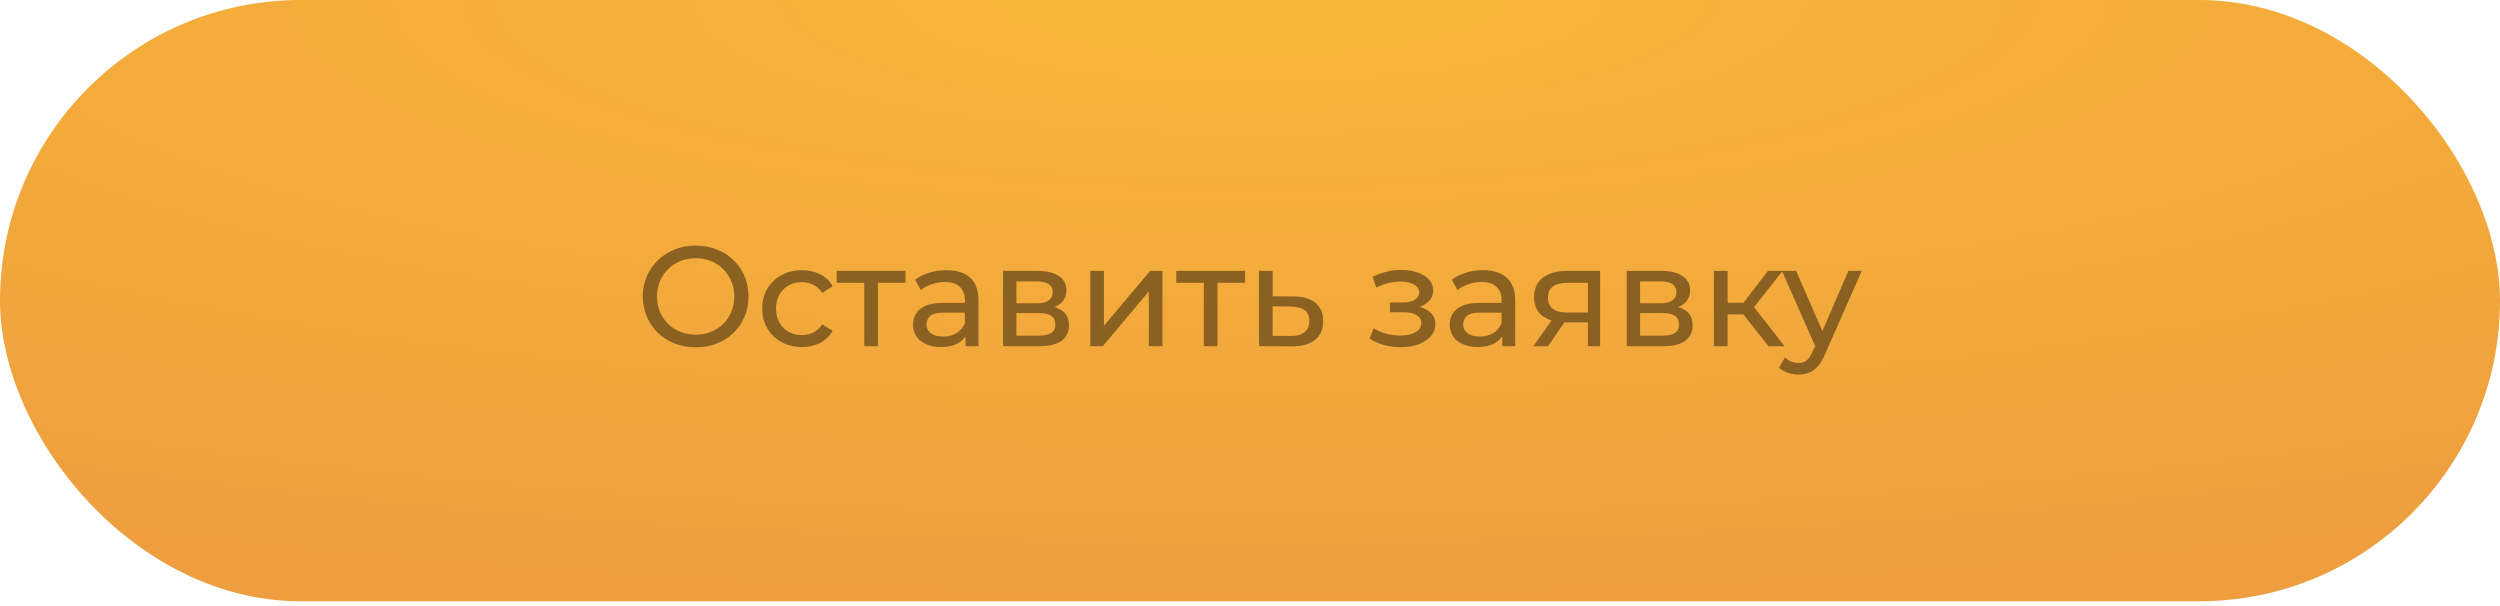
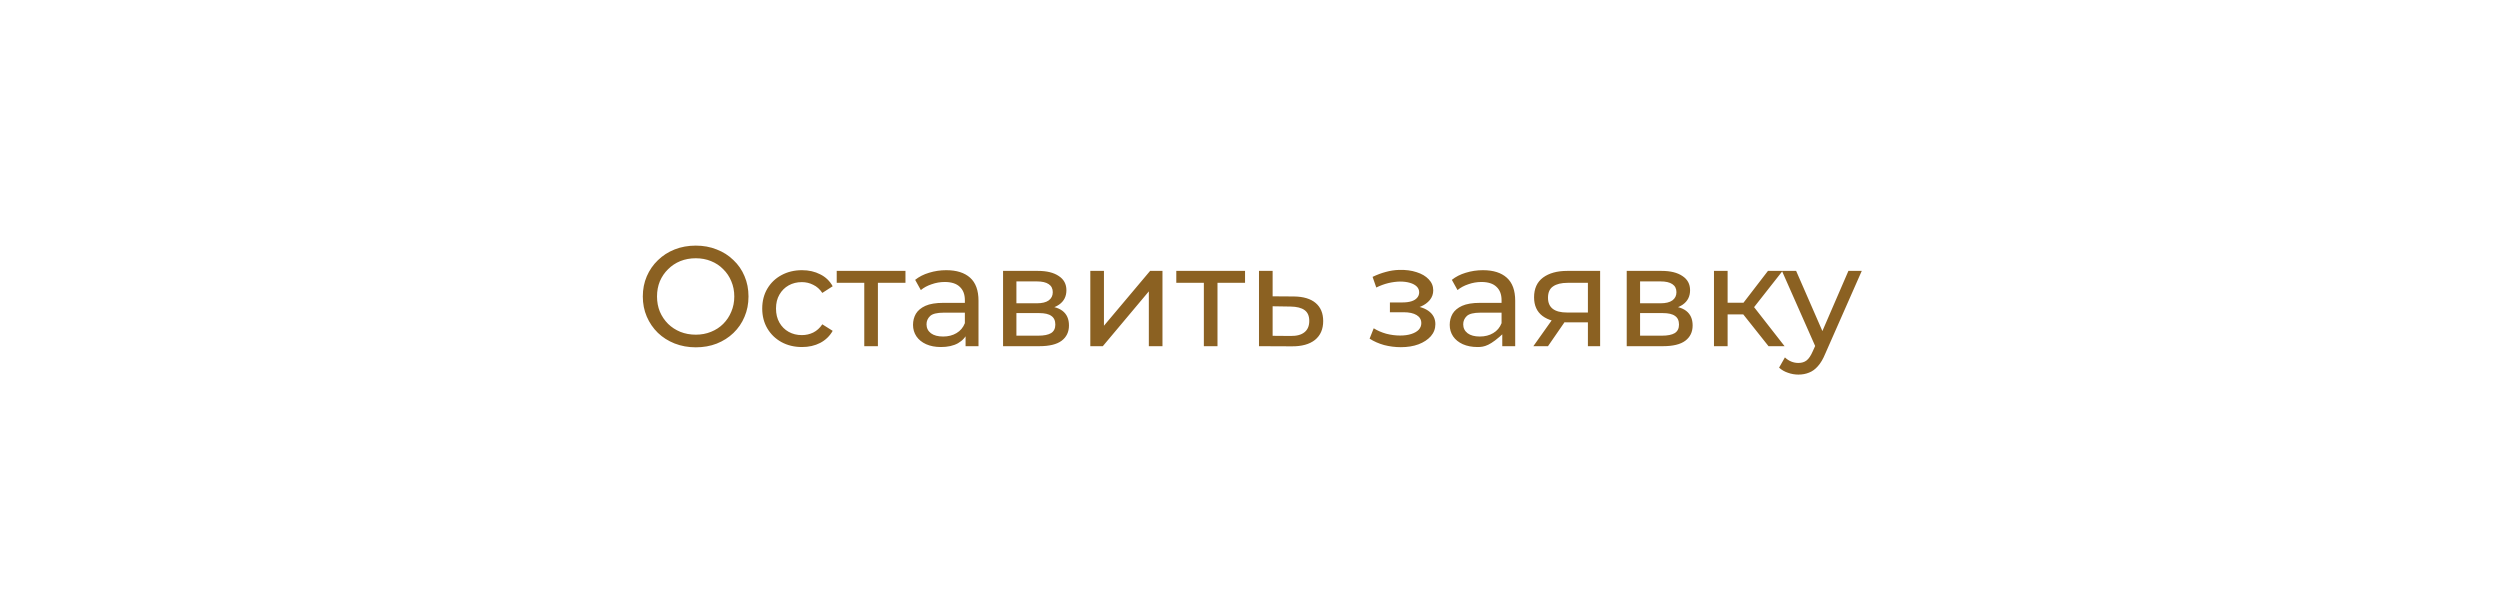
<svg xmlns="http://www.w3.org/2000/svg" width="264" height="64" viewBox="0 0 264 64" fill="none">
-   <rect width="264" height="63.494" rx="31.747" fill="url(#paint0_radial_635_409)" />
-   <path d="M73.476 36.677C72.676 36.677 71.931 36.542 71.241 36.272C70.561 36.002 69.971 35.627 69.471 35.147C68.971 34.657 68.581 34.087 68.301 33.437C68.021 32.787 67.881 32.077 67.881 31.307C67.881 30.537 68.021 29.827 68.301 29.177C68.581 28.527 68.971 27.962 69.471 27.482C69.971 26.992 70.561 26.612 71.241 26.342C71.921 26.072 72.666 25.937 73.476 25.937C74.276 25.937 75.011 26.072 75.681 26.342C76.361 26.602 76.951 26.977 77.451 27.467C77.961 27.947 78.351 28.512 78.621 29.162C78.901 29.812 79.041 30.527 79.041 31.307C79.041 32.087 78.901 32.802 78.621 33.452C78.351 34.102 77.961 34.672 77.451 35.162C76.951 35.642 76.361 36.017 75.681 36.287C75.011 36.547 74.276 36.677 73.476 36.677ZM73.476 35.342C74.056 35.342 74.591 35.242 75.081 35.042C75.581 34.842 76.011 34.562 76.371 34.202C76.741 33.832 77.026 33.402 77.226 32.912C77.436 32.422 77.541 31.887 77.541 31.307C77.541 30.727 77.436 30.192 77.226 29.702C77.026 29.212 76.741 28.787 76.371 28.427C76.011 28.057 75.581 27.772 75.081 27.572C74.591 27.372 74.056 27.272 73.476 27.272C72.886 27.272 72.341 27.372 71.841 27.572C71.351 27.772 70.921 28.057 70.551 28.427C70.181 28.787 69.891 29.212 69.681 29.702C69.481 30.192 69.381 30.727 69.381 31.307C69.381 31.887 69.481 32.422 69.681 32.912C69.891 33.402 70.181 33.832 70.551 34.202C70.921 34.562 71.351 34.842 71.841 35.042C72.341 35.242 72.886 35.342 73.476 35.342ZM84.691 36.647C83.881 36.647 83.156 36.472 82.516 36.122C81.886 35.772 81.391 35.292 81.031 34.682C80.671 34.072 80.491 33.372 80.491 32.582C80.491 31.792 80.671 31.092 81.031 30.482C81.391 29.872 81.886 29.397 82.516 29.057C83.156 28.707 83.881 28.532 84.691 28.532C85.411 28.532 86.051 28.677 86.611 28.967C87.181 29.247 87.621 29.667 87.931 30.227L86.836 30.932C86.576 30.542 86.256 30.257 85.876 30.077C85.506 29.887 85.106 29.792 84.676 29.792C84.156 29.792 83.691 29.907 83.281 30.137C82.871 30.367 82.546 30.692 82.306 31.112C82.066 31.522 81.946 32.012 81.946 32.582C81.946 33.152 82.066 33.647 82.306 34.067C82.546 34.487 82.871 34.812 83.281 35.042C83.691 35.272 84.156 35.387 84.676 35.387C85.106 35.387 85.506 35.297 85.876 35.117C86.256 34.927 86.576 34.637 86.836 34.247L87.931 34.937C87.621 35.487 87.181 35.912 86.611 36.212C86.051 36.502 85.411 36.647 84.691 36.647ZM91.267 36.557V29.492L91.627 29.867H88.357V28.607H95.617V29.867H92.362L92.707 29.492V36.557H91.267ZM101.965 36.557V34.877L101.89 34.562V31.697C101.89 31.087 101.71 30.617 101.35 30.287C101 29.947 100.47 29.777 99.76 29.777C99.29 29.777 98.83 29.857 98.38 30.017C97.93 30.167 97.55 30.372 97.24 30.632L96.64 29.552C97.05 29.222 97.54 28.972 98.11 28.802C98.69 28.622 99.295 28.532 99.925 28.532C101.015 28.532 101.855 28.797 102.445 29.327C103.035 29.857 103.33 30.667 103.33 31.757V36.557H101.965ZM99.355 36.647C98.765 36.647 98.245 36.547 97.795 36.347C97.355 36.147 97.015 35.872 96.775 35.522C96.535 35.162 96.415 34.757 96.415 34.307C96.415 33.877 96.515 33.487 96.715 33.137C96.925 32.787 97.26 32.507 97.72 32.297C98.19 32.087 98.82 31.982 99.61 31.982H102.13V33.017H99.67C98.95 33.017 98.465 33.137 98.215 33.377C97.965 33.617 97.84 33.907 97.84 34.247C97.84 34.637 97.995 34.952 98.305 35.192C98.615 35.422 99.045 35.537 99.595 35.537C100.135 35.537 100.605 35.417 101.005 35.177C101.415 34.937 101.71 34.587 101.89 34.127L102.175 35.117C101.985 35.587 101.65 35.962 101.17 36.242C100.69 36.512 100.085 36.647 99.355 36.647ZM105.923 36.557V28.607H109.613C110.543 28.607 111.273 28.787 111.803 29.147C112.343 29.497 112.613 29.997 112.613 30.647C112.613 31.297 112.358 31.802 111.848 32.162C111.348 32.512 110.683 32.687 109.853 32.687L110.078 32.297C111.028 32.297 111.733 32.472 112.193 32.822C112.653 33.172 112.883 33.687 112.883 34.367C112.883 35.057 112.623 35.597 112.103 35.987C111.593 36.367 110.808 36.557 109.748 36.557H105.923ZM107.333 35.447H109.643C110.243 35.447 110.693 35.357 110.993 35.177C111.293 34.987 111.443 34.687 111.443 34.277C111.443 33.857 111.303 33.552 111.023 33.362C110.753 33.162 110.323 33.062 109.733 33.062H107.333V35.447ZM107.333 32.027H109.493C110.043 32.027 110.458 31.927 110.738 31.727C111.028 31.517 111.173 31.227 111.173 30.857C111.173 30.477 111.028 30.192 110.738 30.002C110.458 29.812 110.043 29.717 109.493 29.717H107.333V32.027ZM115.137 36.557V28.607H116.577V34.397L121.452 28.607H122.757V36.557H121.317V30.767L116.457 36.557H115.137ZM127.127 36.557V29.492L127.487 29.867H124.217V28.607H131.477V29.867H128.222L128.567 29.492V36.557H127.127ZM136.624 31.307C137.634 31.317 138.404 31.547 138.934 31.997C139.464 32.447 139.729 33.082 139.729 33.902C139.729 34.762 139.439 35.427 138.859 35.897C138.279 36.357 137.459 36.582 136.399 36.572L132.949 36.557V28.607H134.389V31.292L136.624 31.307ZM136.279 35.477C136.929 35.487 137.419 35.357 137.749 35.087C138.089 34.817 138.259 34.417 138.259 33.887C138.259 33.367 138.094 32.987 137.764 32.747C137.434 32.507 136.939 32.382 136.279 32.372L134.389 32.342V35.462L136.279 35.477ZM147.93 36.662C147.33 36.662 146.74 36.587 146.16 36.437C145.59 36.277 145.08 36.052 144.63 35.762L145.065 34.667C145.445 34.907 145.88 35.097 146.37 35.237C146.86 35.367 147.355 35.432 147.855 35.432C148.315 35.432 148.71 35.377 149.04 35.267C149.38 35.157 149.64 35.007 149.82 34.817C150 34.617 150.09 34.387 150.09 34.127C150.09 33.757 149.925 33.472 149.595 33.272C149.265 33.072 148.805 32.972 148.215 32.972H146.775V31.937H148.125C148.475 31.937 148.78 31.897 149.04 31.817C149.3 31.737 149.5 31.617 149.64 31.457C149.79 31.287 149.865 31.092 149.865 30.872C149.865 30.632 149.78 30.427 149.61 30.257C149.44 30.087 149.2 29.957 148.89 29.867C148.59 29.777 148.235 29.732 147.825 29.732C147.425 29.742 147.015 29.797 146.595 29.897C146.185 29.997 145.765 30.152 145.335 30.362L144.945 29.237C145.425 29.007 145.895 28.832 146.355 28.712C146.825 28.582 147.29 28.512 147.75 28.502C148.44 28.482 149.055 28.562 149.595 28.742C150.135 28.912 150.56 29.162 150.87 29.492C151.19 29.822 151.35 30.212 151.35 30.662C151.35 31.042 151.23 31.382 150.99 31.682C150.75 31.972 150.43 32.202 150.03 32.372C149.63 32.542 149.17 32.627 148.65 32.627L148.71 32.282C149.6 32.282 150.3 32.457 150.81 32.807C151.32 33.157 151.575 33.632 151.575 34.232C151.575 34.712 151.415 35.137 151.095 35.507C150.775 35.867 150.34 36.152 149.79 36.362C149.25 36.562 148.63 36.662 147.93 36.662ZM158.64 36.557V34.877L158.565 34.562V31.697C158.565 31.087 158.385 30.617 158.025 30.287C157.675 29.947 157.145 29.777 156.435 29.777C155.965 29.777 155.505 29.857 155.055 30.017C154.605 30.167 154.225 30.372 153.915 30.632L153.315 29.552C153.725 29.222 154.215 28.972 154.785 28.802C155.365 28.622 155.97 28.532 156.6 28.532C157.69 28.532 158.53 28.797 159.12 29.327C159.71 29.857 160.005 30.667 160.005 31.757V36.557H158.64ZM156.03 36.647C155.44 36.647 154.92 36.547 154.47 36.347C154.03 36.147 153.69 35.872 153.45 35.522C153.21 35.162 153.09 34.757 153.09 34.307C153.09 33.877 153.19 33.487 153.39 33.137C153.6 32.787 153.935 32.507 154.395 32.297C154.865 32.087 155.495 31.982 156.285 31.982H158.805V33.017H156.345C155.625 33.017 155.14 33.137 154.89 33.377C154.64 33.617 154.515 33.907 154.515 34.247C154.515 34.637 154.67 34.952 154.98 35.192C155.29 35.422 155.72 35.537 156.27 35.537C156.81 35.537 157.28 35.417 157.68 35.177C158.09 34.937 158.385 34.587 158.565 34.127L158.85 35.117C158.66 35.587 158.325 35.962 157.845 36.242C157.365 36.512 156.76 36.647 156.03 36.647ZM167.683 36.557V33.767L167.908 34.037H165.373C164.313 34.037 163.483 33.812 162.883 33.362C162.293 32.912 161.998 32.257 161.998 31.397C161.998 30.477 162.313 29.782 162.943 29.312C163.583 28.842 164.433 28.607 165.493 28.607H168.973V36.557H167.683ZM161.923 36.557L164.083 33.512H165.568L163.468 36.557H161.923ZM167.683 33.317V29.462L167.908 29.867H165.538C164.878 29.867 164.368 29.992 164.008 30.242C163.648 30.482 163.468 30.882 163.468 31.442C163.468 32.482 164.138 33.002 165.478 33.002H167.908L167.683 33.317ZM171.782 36.557V28.607H175.472C176.402 28.607 177.132 28.787 177.662 29.147C178.202 29.497 178.472 29.997 178.472 30.647C178.472 31.297 178.217 31.802 177.707 32.162C177.207 32.512 176.542 32.687 175.712 32.687L175.937 32.297C176.887 32.297 177.592 32.472 178.052 32.822C178.512 33.172 178.742 33.687 178.742 34.367C178.742 35.057 178.482 35.597 177.962 35.987C177.452 36.367 176.667 36.557 175.607 36.557H171.782ZM173.192 35.447H175.502C176.102 35.447 176.552 35.357 176.852 35.177C177.152 34.987 177.302 34.687 177.302 34.277C177.302 33.857 177.162 33.552 176.882 33.362C176.612 33.162 176.182 33.062 175.592 33.062H173.192V35.447ZM173.192 32.027H175.352C175.902 32.027 176.317 31.927 176.597 31.727C176.887 31.517 177.032 31.227 177.032 30.857C177.032 30.477 176.887 30.192 176.597 30.002C176.317 29.812 175.902 29.717 175.352 29.717H173.192V32.027ZM186.756 36.557L183.681 32.687L184.866 31.967L188.451 36.557H186.756ZM180.996 36.557V28.607H182.436V36.557H180.996ZM182.001 33.197V31.967H184.626V33.197H182.001ZM184.986 32.747L183.651 32.567L186.696 28.607H188.241L184.986 32.747ZM189.912 39.557C189.532 39.557 189.162 39.492 188.802 39.362C188.442 39.242 188.132 39.062 187.872 38.822L188.487 37.742C188.687 37.932 188.907 38.077 189.147 38.177C189.387 38.277 189.642 38.327 189.912 38.327C190.262 38.327 190.552 38.237 190.782 38.057C191.012 37.877 191.227 37.557 191.427 37.097L191.922 36.002L192.072 35.822L195.192 28.607H196.602L192.747 37.352C192.517 37.912 192.257 38.352 191.967 38.672C191.687 38.992 191.377 39.217 191.037 39.347C190.697 39.487 190.322 39.557 189.912 39.557ZM191.802 36.812L188.172 28.607H189.672L192.762 35.687L191.802 36.812Z" fill="#8B6122" />
+   <path d="M73.476 36.677C72.676 36.677 71.931 36.542 71.241 36.272C70.561 36.002 69.971 35.627 69.471 35.147C68.971 34.657 68.581 34.087 68.301 33.437C68.021 32.787 67.881 32.077 67.881 31.307C67.881 30.537 68.021 29.827 68.301 29.177C68.581 28.527 68.971 27.962 69.471 27.482C69.971 26.992 70.561 26.612 71.241 26.342C71.921 26.072 72.666 25.937 73.476 25.937C74.276 25.937 75.011 26.072 75.681 26.342C76.361 26.602 76.951 26.977 77.451 27.467C77.961 27.947 78.351 28.512 78.621 29.162C78.901 29.812 79.041 30.527 79.041 31.307C79.041 32.087 78.901 32.802 78.621 33.452C78.351 34.102 77.961 34.672 77.451 35.162C76.951 35.642 76.361 36.017 75.681 36.287C75.011 36.547 74.276 36.677 73.476 36.677ZM73.476 35.342C74.056 35.342 74.591 35.242 75.081 35.042C75.581 34.842 76.011 34.562 76.371 34.202C76.741 33.832 77.026 33.402 77.226 32.912C77.436 32.422 77.541 31.887 77.541 31.307C77.541 30.727 77.436 30.192 77.226 29.702C77.026 29.212 76.741 28.787 76.371 28.427C76.011 28.057 75.581 27.772 75.081 27.572C74.591 27.372 74.056 27.272 73.476 27.272C72.886 27.272 72.341 27.372 71.841 27.572C71.351 27.772 70.921 28.057 70.551 28.427C70.181 28.787 69.891 29.212 69.681 29.702C69.481 30.192 69.381 30.727 69.381 31.307C69.381 31.887 69.481 32.422 69.681 32.912C69.891 33.402 70.181 33.832 70.551 34.202C70.921 34.562 71.351 34.842 71.841 35.042C72.341 35.242 72.886 35.342 73.476 35.342ZM84.691 36.647C83.881 36.647 83.156 36.472 82.516 36.122C81.886 35.772 81.391 35.292 81.031 34.682C80.671 34.072 80.491 33.372 80.491 32.582C80.491 31.792 80.671 31.092 81.031 30.482C81.391 29.872 81.886 29.397 82.516 29.057C83.156 28.707 83.881 28.532 84.691 28.532C85.411 28.532 86.051 28.677 86.611 28.967C87.181 29.247 87.621 29.667 87.931 30.227L86.836 30.932C86.576 30.542 86.256 30.257 85.876 30.077C85.506 29.887 85.106 29.792 84.676 29.792C84.156 29.792 83.691 29.907 83.281 30.137C82.871 30.367 82.546 30.692 82.306 31.112C82.066 31.522 81.946 32.012 81.946 32.582C81.946 33.152 82.066 33.647 82.306 34.067C82.546 34.487 82.871 34.812 83.281 35.042C83.691 35.272 84.156 35.387 84.676 35.387C85.106 35.387 85.506 35.297 85.876 35.117C86.256 34.927 86.576 34.637 86.836 34.247L87.931 34.937C87.621 35.487 87.181 35.912 86.611 36.212C86.051 36.502 85.411 36.647 84.691 36.647ZM91.267 36.557V29.492L91.627 29.867H88.357V28.607H95.617V29.867H92.362L92.707 29.492V36.557H91.267ZM101.965 36.557V34.877L101.89 34.562V31.697C101.89 31.087 101.71 30.617 101.35 30.287C101 29.947 100.47 29.777 99.76 29.777C99.29 29.777 98.83 29.857 98.38 30.017C97.93 30.167 97.55 30.372 97.24 30.632L96.64 29.552C97.05 29.222 97.54 28.972 98.11 28.802C98.69 28.622 99.295 28.532 99.925 28.532C101.015 28.532 101.855 28.797 102.445 29.327C103.035 29.857 103.33 30.667 103.33 31.757V36.557H101.965ZM99.355 36.647C98.765 36.647 98.245 36.547 97.795 36.347C97.355 36.147 97.015 35.872 96.775 35.522C96.535 35.162 96.415 34.757 96.415 34.307C96.415 33.877 96.515 33.487 96.715 33.137C96.925 32.787 97.26 32.507 97.72 32.297C98.19 32.087 98.82 31.982 99.61 31.982H102.13V33.017H99.67C98.95 33.017 98.465 33.137 98.215 33.377C97.965 33.617 97.84 33.907 97.84 34.247C97.84 34.637 97.995 34.952 98.305 35.192C98.615 35.422 99.045 35.537 99.595 35.537C100.135 35.537 100.605 35.417 101.005 35.177C101.415 34.937 101.71 34.587 101.89 34.127L102.175 35.117C101.985 35.587 101.65 35.962 101.17 36.242C100.69 36.512 100.085 36.647 99.355 36.647ZM105.923 36.557V28.607H109.613C110.543 28.607 111.273 28.787 111.803 29.147C112.343 29.497 112.613 29.997 112.613 30.647C112.613 31.297 112.358 31.802 111.848 32.162C111.348 32.512 110.683 32.687 109.853 32.687L110.078 32.297C111.028 32.297 111.733 32.472 112.193 32.822C112.653 33.172 112.883 33.687 112.883 34.367C112.883 35.057 112.623 35.597 112.103 35.987C111.593 36.367 110.808 36.557 109.748 36.557H105.923ZM107.333 35.447H109.643C110.243 35.447 110.693 35.357 110.993 35.177C111.293 34.987 111.443 34.687 111.443 34.277C111.443 33.857 111.303 33.552 111.023 33.362C110.753 33.162 110.323 33.062 109.733 33.062H107.333V35.447ZM107.333 32.027H109.493C110.043 32.027 110.458 31.927 110.738 31.727C111.028 31.517 111.173 31.227 111.173 30.857C111.173 30.477 111.028 30.192 110.738 30.002C110.458 29.812 110.043 29.717 109.493 29.717H107.333V32.027ZM115.137 36.557V28.607H116.577V34.397L121.452 28.607H122.757V36.557H121.317V30.767L116.457 36.557H115.137ZM127.127 36.557V29.492L127.487 29.867H124.217V28.607H131.477V29.867H128.222L128.567 29.492V36.557H127.127ZM136.624 31.307C137.634 31.317 138.404 31.547 138.934 31.997C139.464 32.447 139.729 33.082 139.729 33.902C139.729 34.762 139.439 35.427 138.859 35.897C138.279 36.357 137.459 36.582 136.399 36.572L132.949 36.557V28.607H134.389V31.292L136.624 31.307ZM136.279 35.477C136.929 35.487 137.419 35.357 137.749 35.087C138.089 34.817 138.259 34.417 138.259 33.887C138.259 33.367 138.094 32.987 137.764 32.747C137.434 32.507 136.939 32.382 136.279 32.372L134.389 32.342V35.462L136.279 35.477ZM147.93 36.662C147.33 36.662 146.74 36.587 146.16 36.437C145.59 36.277 145.08 36.052 144.63 35.762L145.065 34.667C145.445 34.907 145.88 35.097 146.37 35.237C146.86 35.367 147.355 35.432 147.855 35.432C148.315 35.432 148.71 35.377 149.04 35.267C149.38 35.157 149.64 35.007 149.82 34.817C150 34.617 150.09 34.387 150.09 34.127C150.09 33.757 149.925 33.472 149.595 33.272C149.265 33.072 148.805 32.972 148.215 32.972H146.775V31.937H148.125C148.475 31.937 148.78 31.897 149.04 31.817C149.3 31.737 149.5 31.617 149.64 31.457C149.79 31.287 149.865 31.092 149.865 30.872C149.865 30.632 149.78 30.427 149.61 30.257C149.44 30.087 149.2 29.957 148.89 29.867C148.59 29.777 148.235 29.732 147.825 29.732C147.425 29.742 147.015 29.797 146.595 29.897C146.185 29.997 145.765 30.152 145.335 30.362L144.945 29.237C145.425 29.007 145.895 28.832 146.355 28.712C146.825 28.582 147.29 28.512 147.75 28.502C148.44 28.482 149.055 28.562 149.595 28.742C150.135 28.912 150.56 29.162 150.87 29.492C151.19 29.822 151.35 30.212 151.35 30.662C151.35 31.042 151.23 31.382 150.99 31.682C150.75 31.972 150.43 32.202 150.03 32.372C149.63 32.542 149.17 32.627 148.65 32.627L148.71 32.282C149.6 32.282 150.3 32.457 150.81 32.807C151.32 33.157 151.575 33.632 151.575 34.232C151.575 34.712 151.415 35.137 151.095 35.507C150.775 35.867 150.34 36.152 149.79 36.362C149.25 36.562 148.63 36.662 147.93 36.662ZM158.64 36.557V34.877L158.565 34.562V31.697C158.565 31.087 158.385 30.617 158.025 30.287C157.675 29.947 157.145 29.777 156.435 29.777C155.965 29.777 155.505 29.857 155.055 30.017C154.605 30.167 154.225 30.372 153.915 30.632L153.315 29.552C153.725 29.222 154.215 28.972 154.785 28.802C155.365 28.622 155.97 28.532 156.6 28.532C157.69 28.532 158.53 28.797 159.12 29.327C159.71 29.857 160.005 30.667 160.005 31.757V36.557H158.64ZM156.03 36.647C155.44 36.647 154.92 36.547 154.47 36.347C154.03 36.147 153.69 35.872 153.45 35.522C153.21 35.162 153.09 34.757 153.09 34.307C153.09 33.877 153.19 33.487 153.39 33.137C153.6 32.787 153.935 32.507 154.395 32.297C154.865 32.087 155.495 31.982 156.285 31.982H158.805V33.017H156.345C155.625 33.017 155.14 33.137 154.89 33.377C154.64 33.617 154.515 33.907 154.515 34.247C154.515 34.637 154.67 34.952 154.98 35.192C155.29 35.422 155.72 35.537 156.27 35.537C156.81 35.537 157.28 35.417 157.68 35.177C158.09 34.937 158.385 34.587 158.565 34.127L158.85 35.117C157.365 36.512 156.76 36.647 156.03 36.647ZM167.683 36.557V33.767L167.908 34.037H165.373C164.313 34.037 163.483 33.812 162.883 33.362C162.293 32.912 161.998 32.257 161.998 31.397C161.998 30.477 162.313 29.782 162.943 29.312C163.583 28.842 164.433 28.607 165.493 28.607H168.973V36.557H167.683ZM161.923 36.557L164.083 33.512H165.568L163.468 36.557H161.923ZM167.683 33.317V29.462L167.908 29.867H165.538C164.878 29.867 164.368 29.992 164.008 30.242C163.648 30.482 163.468 30.882 163.468 31.442C163.468 32.482 164.138 33.002 165.478 33.002H167.908L167.683 33.317ZM171.782 36.557V28.607H175.472C176.402 28.607 177.132 28.787 177.662 29.147C178.202 29.497 178.472 29.997 178.472 30.647C178.472 31.297 178.217 31.802 177.707 32.162C177.207 32.512 176.542 32.687 175.712 32.687L175.937 32.297C176.887 32.297 177.592 32.472 178.052 32.822C178.512 33.172 178.742 33.687 178.742 34.367C178.742 35.057 178.482 35.597 177.962 35.987C177.452 36.367 176.667 36.557 175.607 36.557H171.782ZM173.192 35.447H175.502C176.102 35.447 176.552 35.357 176.852 35.177C177.152 34.987 177.302 34.687 177.302 34.277C177.302 33.857 177.162 33.552 176.882 33.362C176.612 33.162 176.182 33.062 175.592 33.062H173.192V35.447ZM173.192 32.027H175.352C175.902 32.027 176.317 31.927 176.597 31.727C176.887 31.517 177.032 31.227 177.032 30.857C177.032 30.477 176.887 30.192 176.597 30.002C176.317 29.812 175.902 29.717 175.352 29.717H173.192V32.027ZM186.756 36.557L183.681 32.687L184.866 31.967L188.451 36.557H186.756ZM180.996 36.557V28.607H182.436V36.557H180.996ZM182.001 33.197V31.967H184.626V33.197H182.001ZM184.986 32.747L183.651 32.567L186.696 28.607H188.241L184.986 32.747ZM189.912 39.557C189.532 39.557 189.162 39.492 188.802 39.362C188.442 39.242 188.132 39.062 187.872 38.822L188.487 37.742C188.687 37.932 188.907 38.077 189.147 38.177C189.387 38.277 189.642 38.327 189.912 38.327C190.262 38.327 190.552 38.237 190.782 38.057C191.012 37.877 191.227 37.557 191.427 37.097L191.922 36.002L192.072 35.822L195.192 28.607H196.602L192.747 37.352C192.517 37.912 192.257 38.352 191.967 38.672C191.687 38.992 191.377 39.217 191.037 39.347C190.697 39.487 190.322 39.557 189.912 39.557ZM191.802 36.812L188.172 28.607H189.672L192.762 35.687L191.802 36.812Z" fill="#8B6122" />
  <defs>
    <radialGradient id="paint0_radial_635_409" cx="0" cy="0" r="1" gradientUnits="userSpaceOnUse" gradientTransform="translate(132) rotate(90) scale(63.494 264)">
      <stop stop-color="#F8B737" />
      <stop offset="1" stop-color="#EE9E3F" />
    </radialGradient>
  </defs>
</svg>